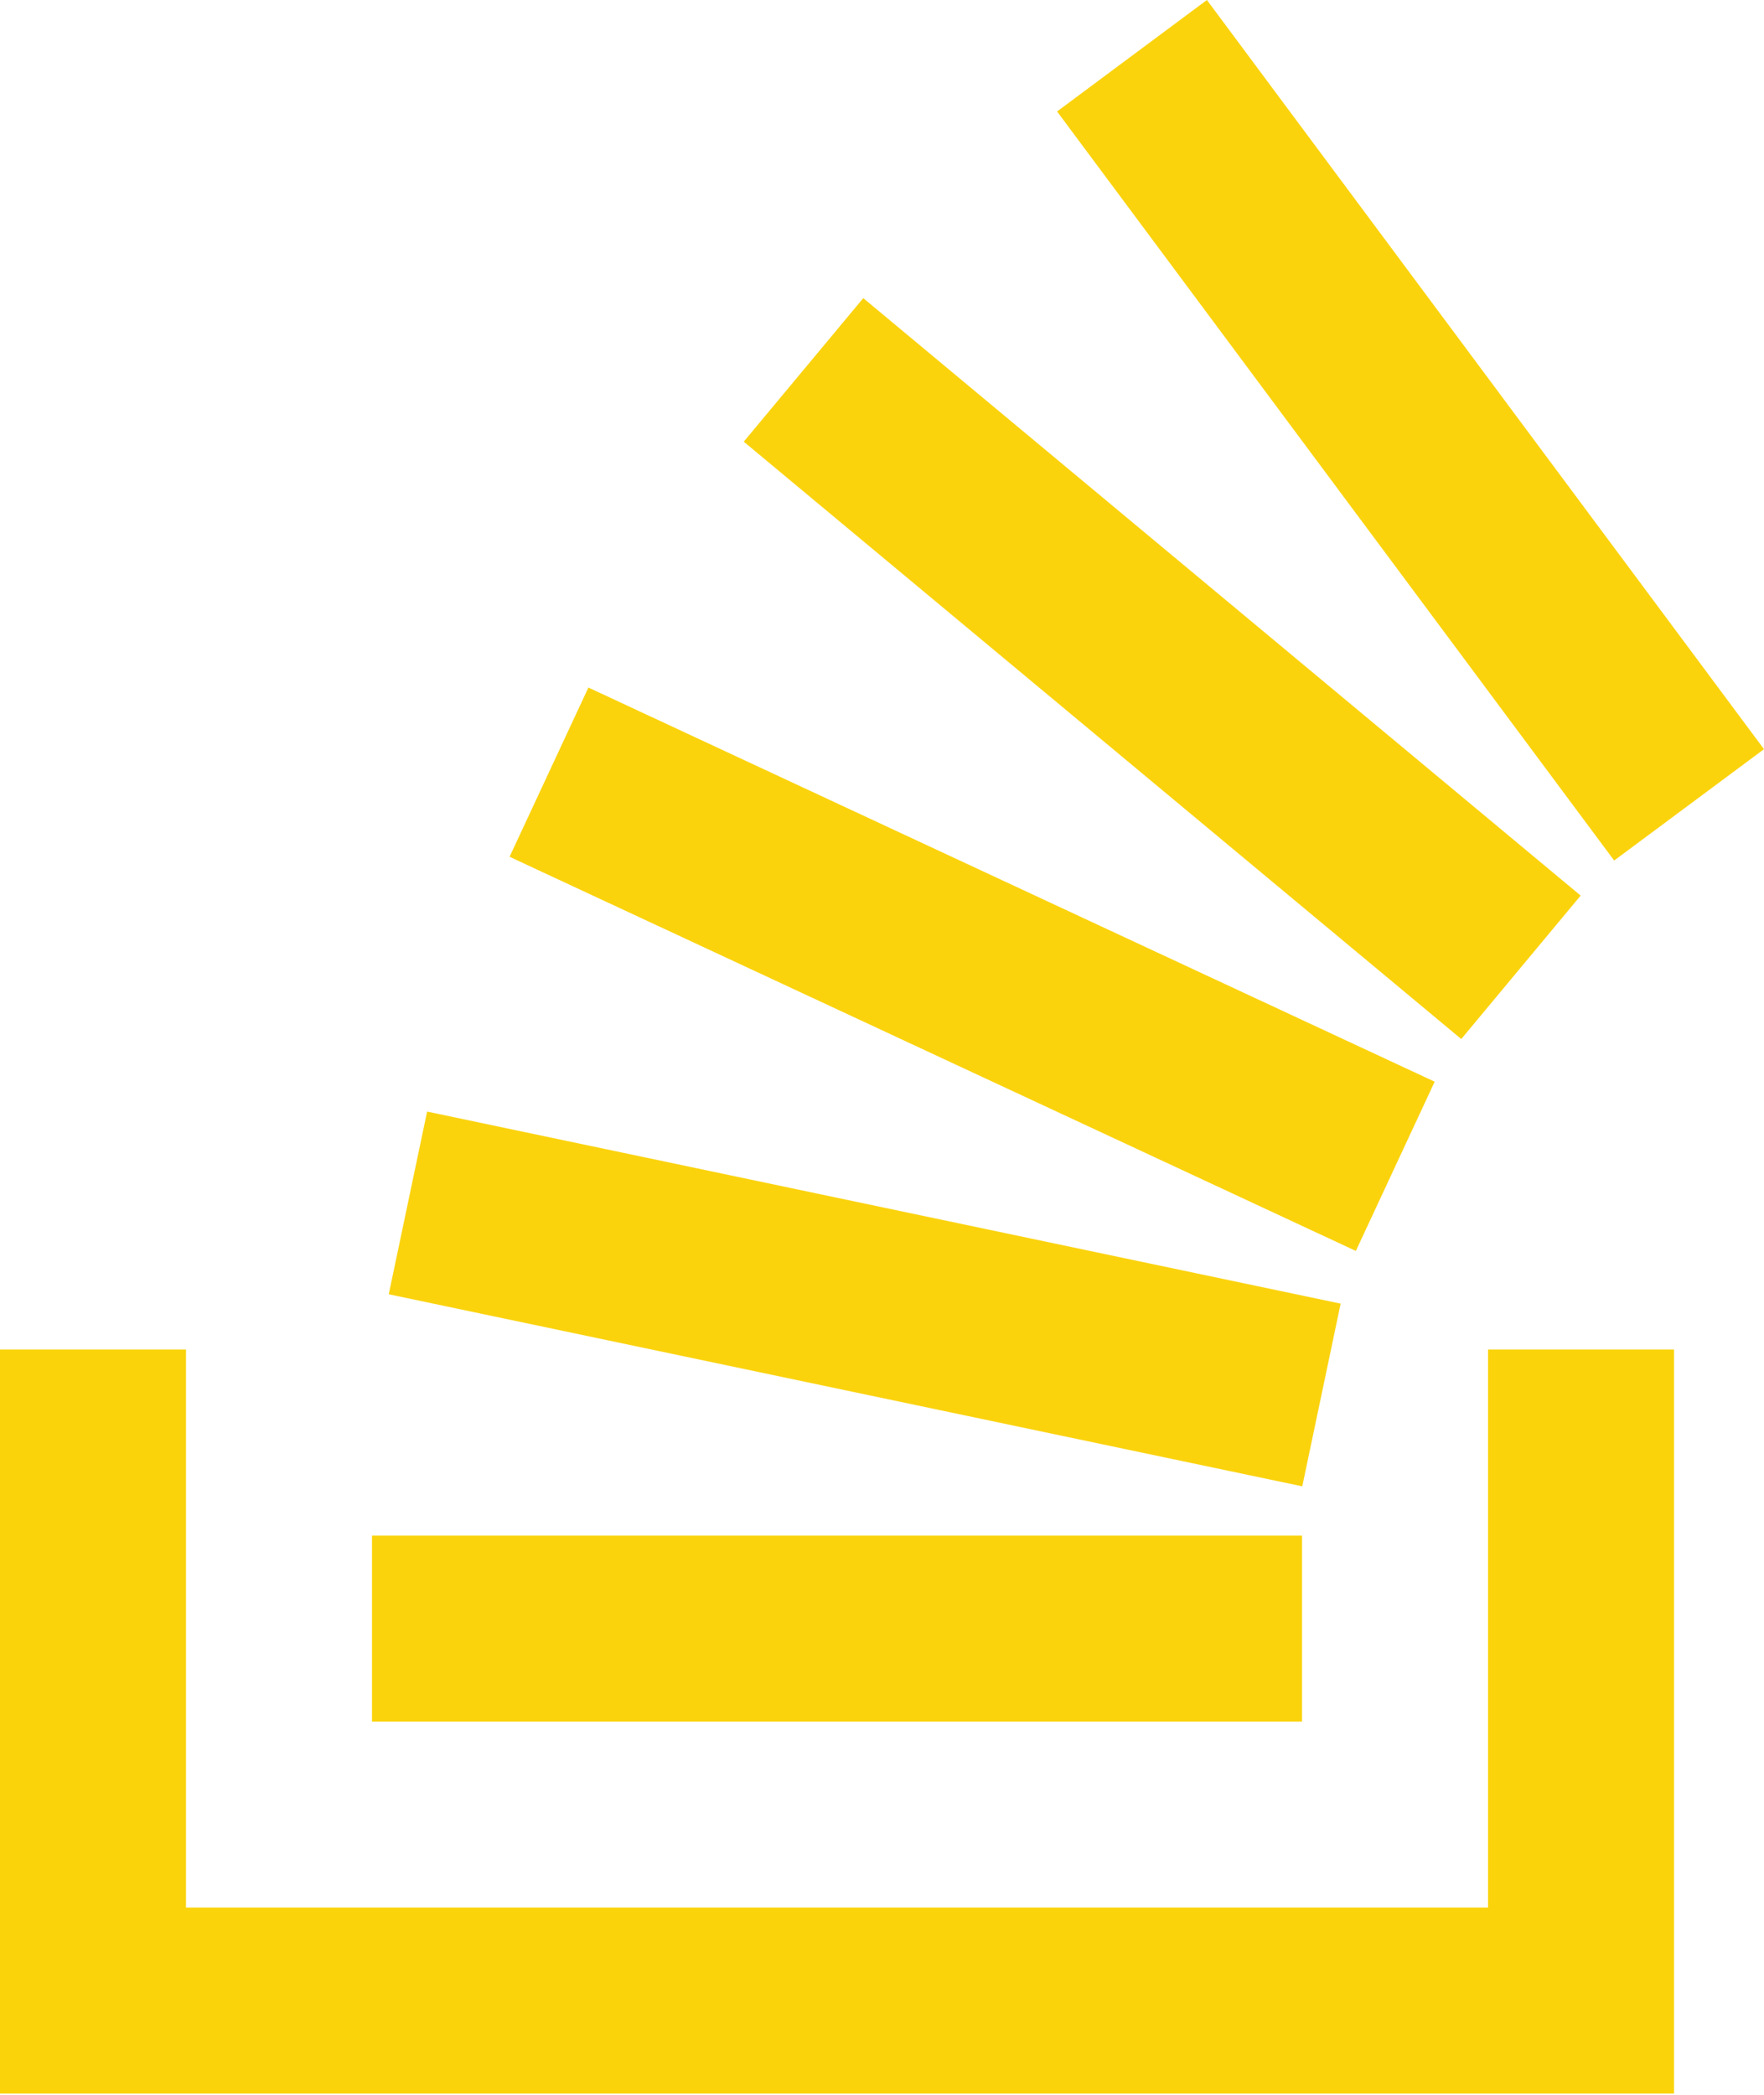
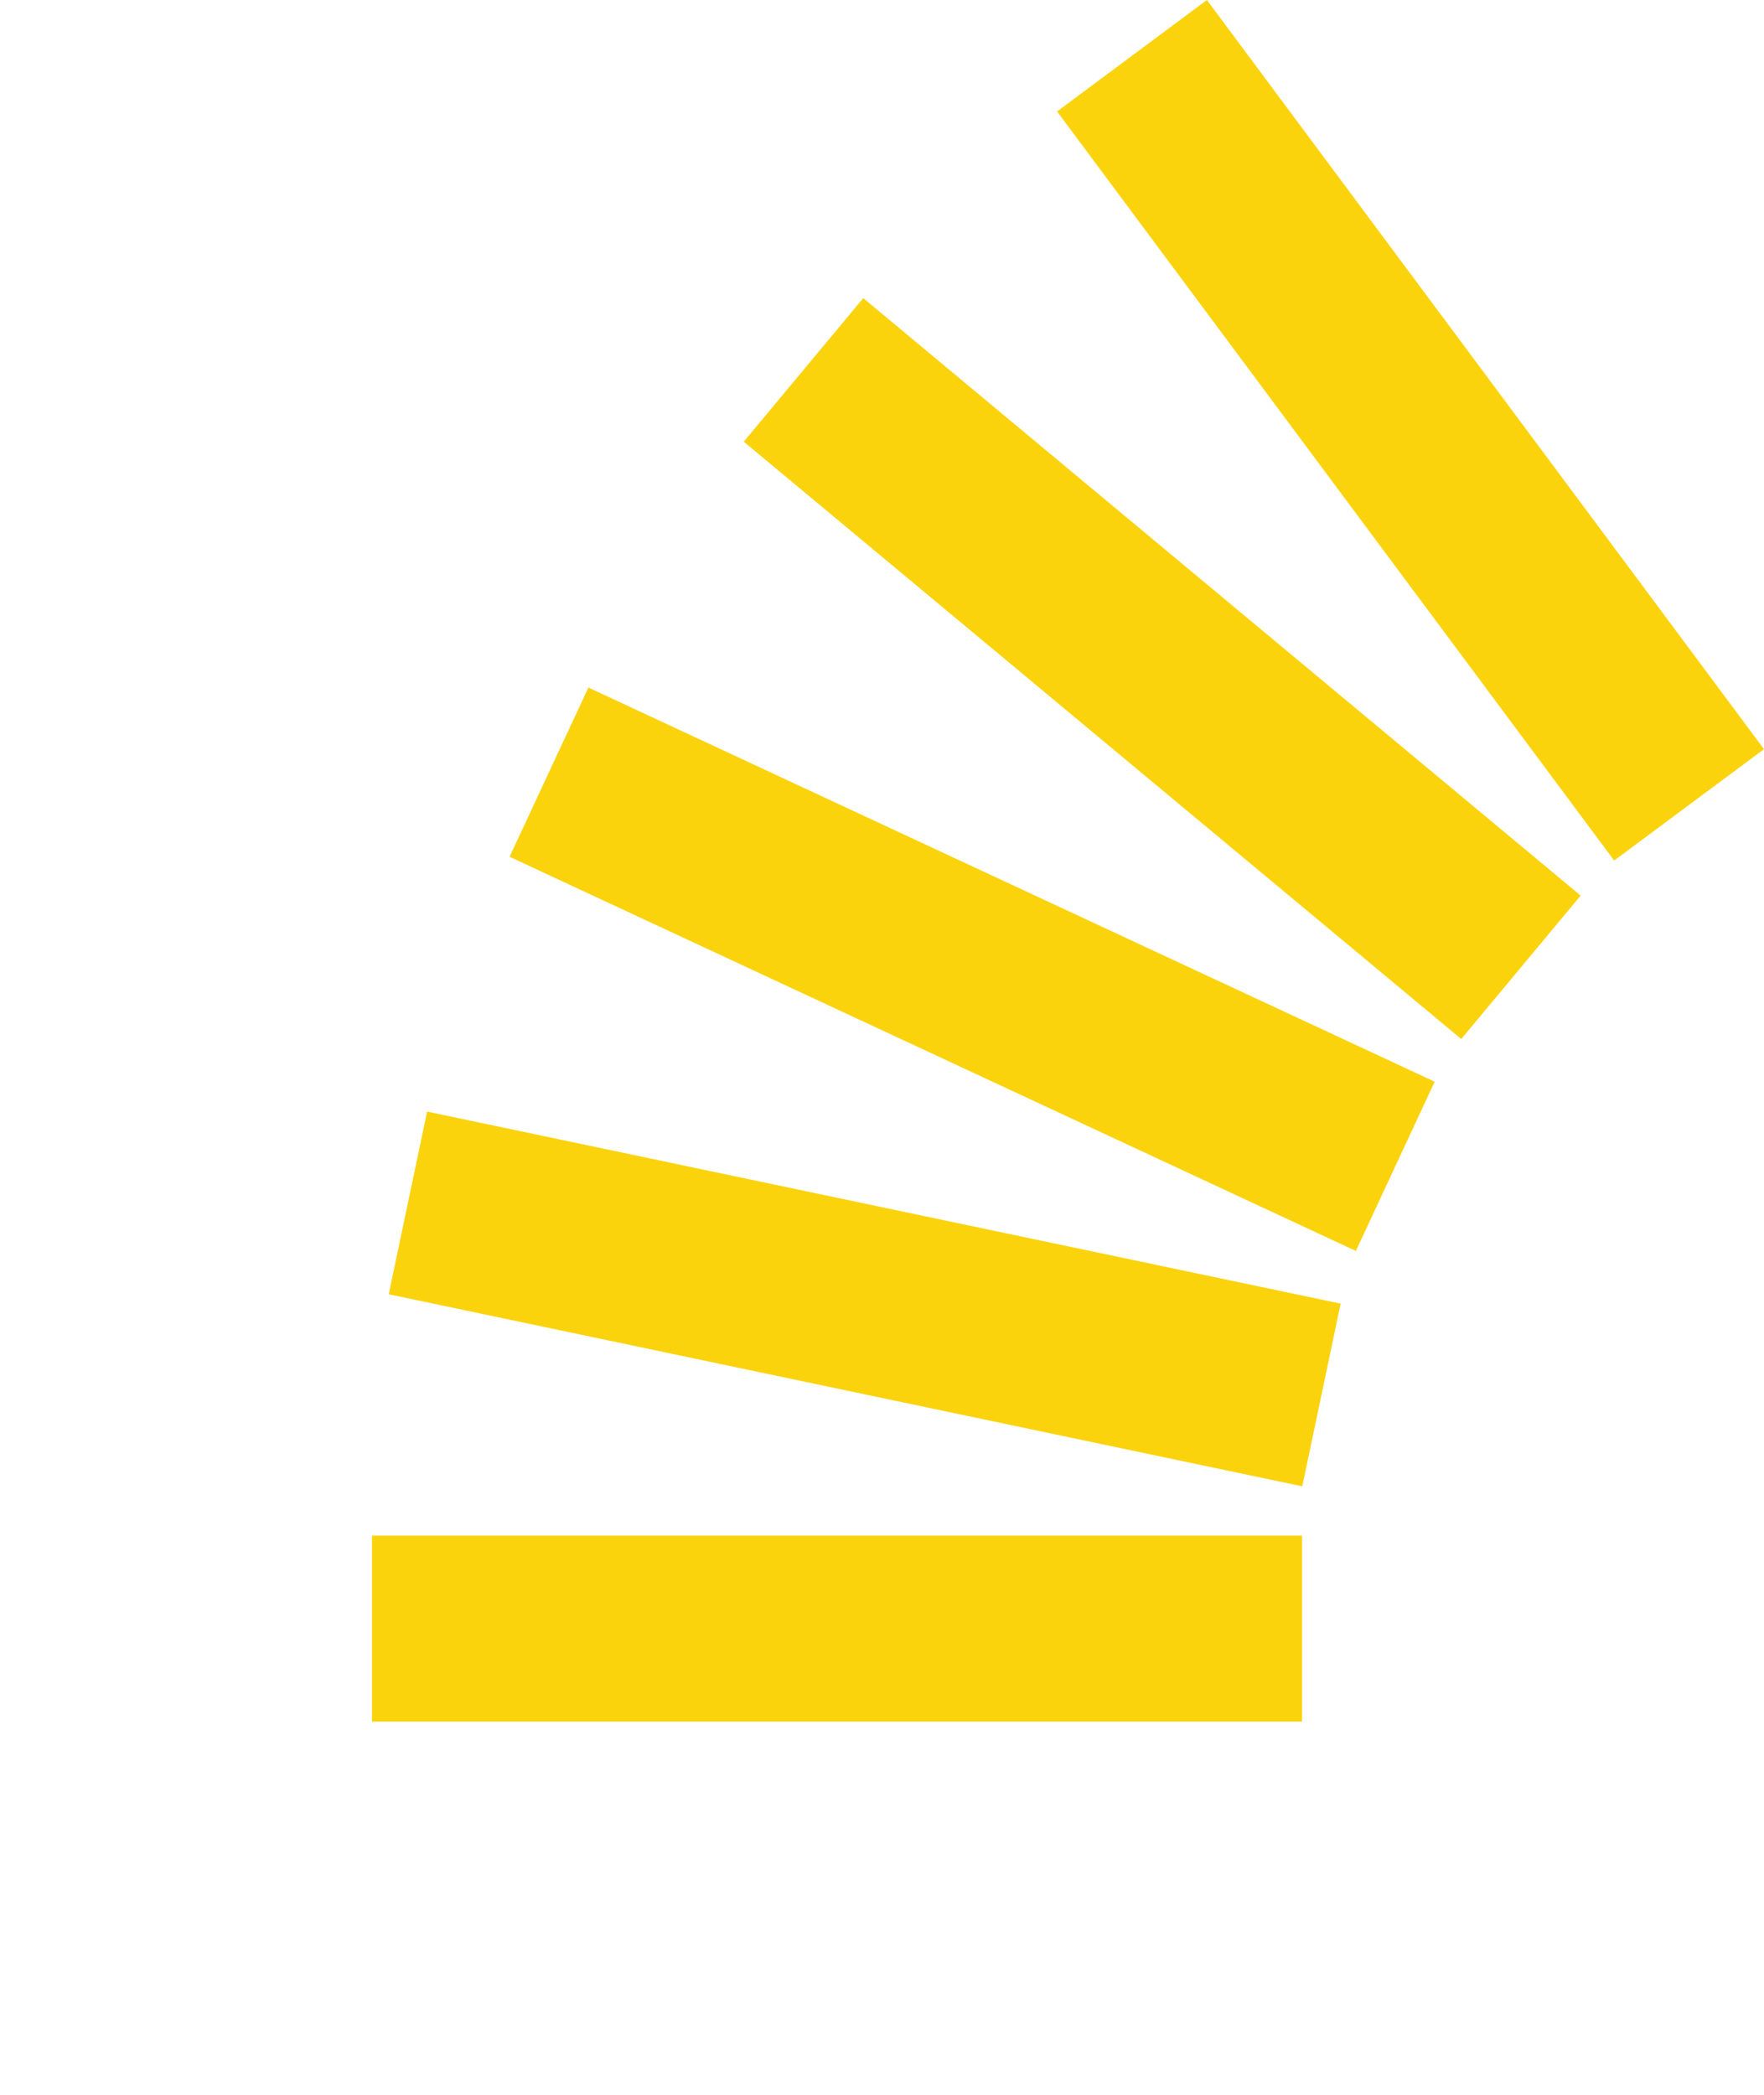
<svg xmlns="http://www.w3.org/2000/svg" width="16px" height="19px" viewBox="0 0 16 19" version="1.1">
  <g id="Home" stroke="none" stroke-width="1" fill="none" fill-rule="evenodd">
    <g id="Desktop" transform="translate(-672, -25)">
      <g id="icon-stackoverflow" transform="translate(672, 25)">
-         <polygon id="Path" fill="#FAD30B" points="13.497 12.24 15.184 12.24 15.184 18.989 0 18.989 0 12.24 1.687 12.24 1.687 17.302 13.497 17.302 13.497 12.24">
-                 </polygon>
        <path d="M3.526,11.739 L11.812,13.481 L12.16,11.824 L3.874,10.082 L3.526,11.739 Z M4.622,7.771 L12.298,11.346 L13.013,9.811 L5.337,6.236 L4.622,7.771 L4.622,7.771 Z M6.746,4.006 L13.254,9.424 L14.337,8.123 L7.83,2.704 L6.746,4.006 Z M10.947,0 L9.588,1.011 L14.641,7.805 L16,6.795 L10.947,0 L10.947,0 Z M3.374,15.615 L11.81,15.615 L11.81,13.928 L3.374,13.928 L3.374,15.615 L3.374,15.615 Z" id="Shape" fill="#FBD30D" fill-rule="nonzero" />
      </g>
    </g>
  </g>
</svg>